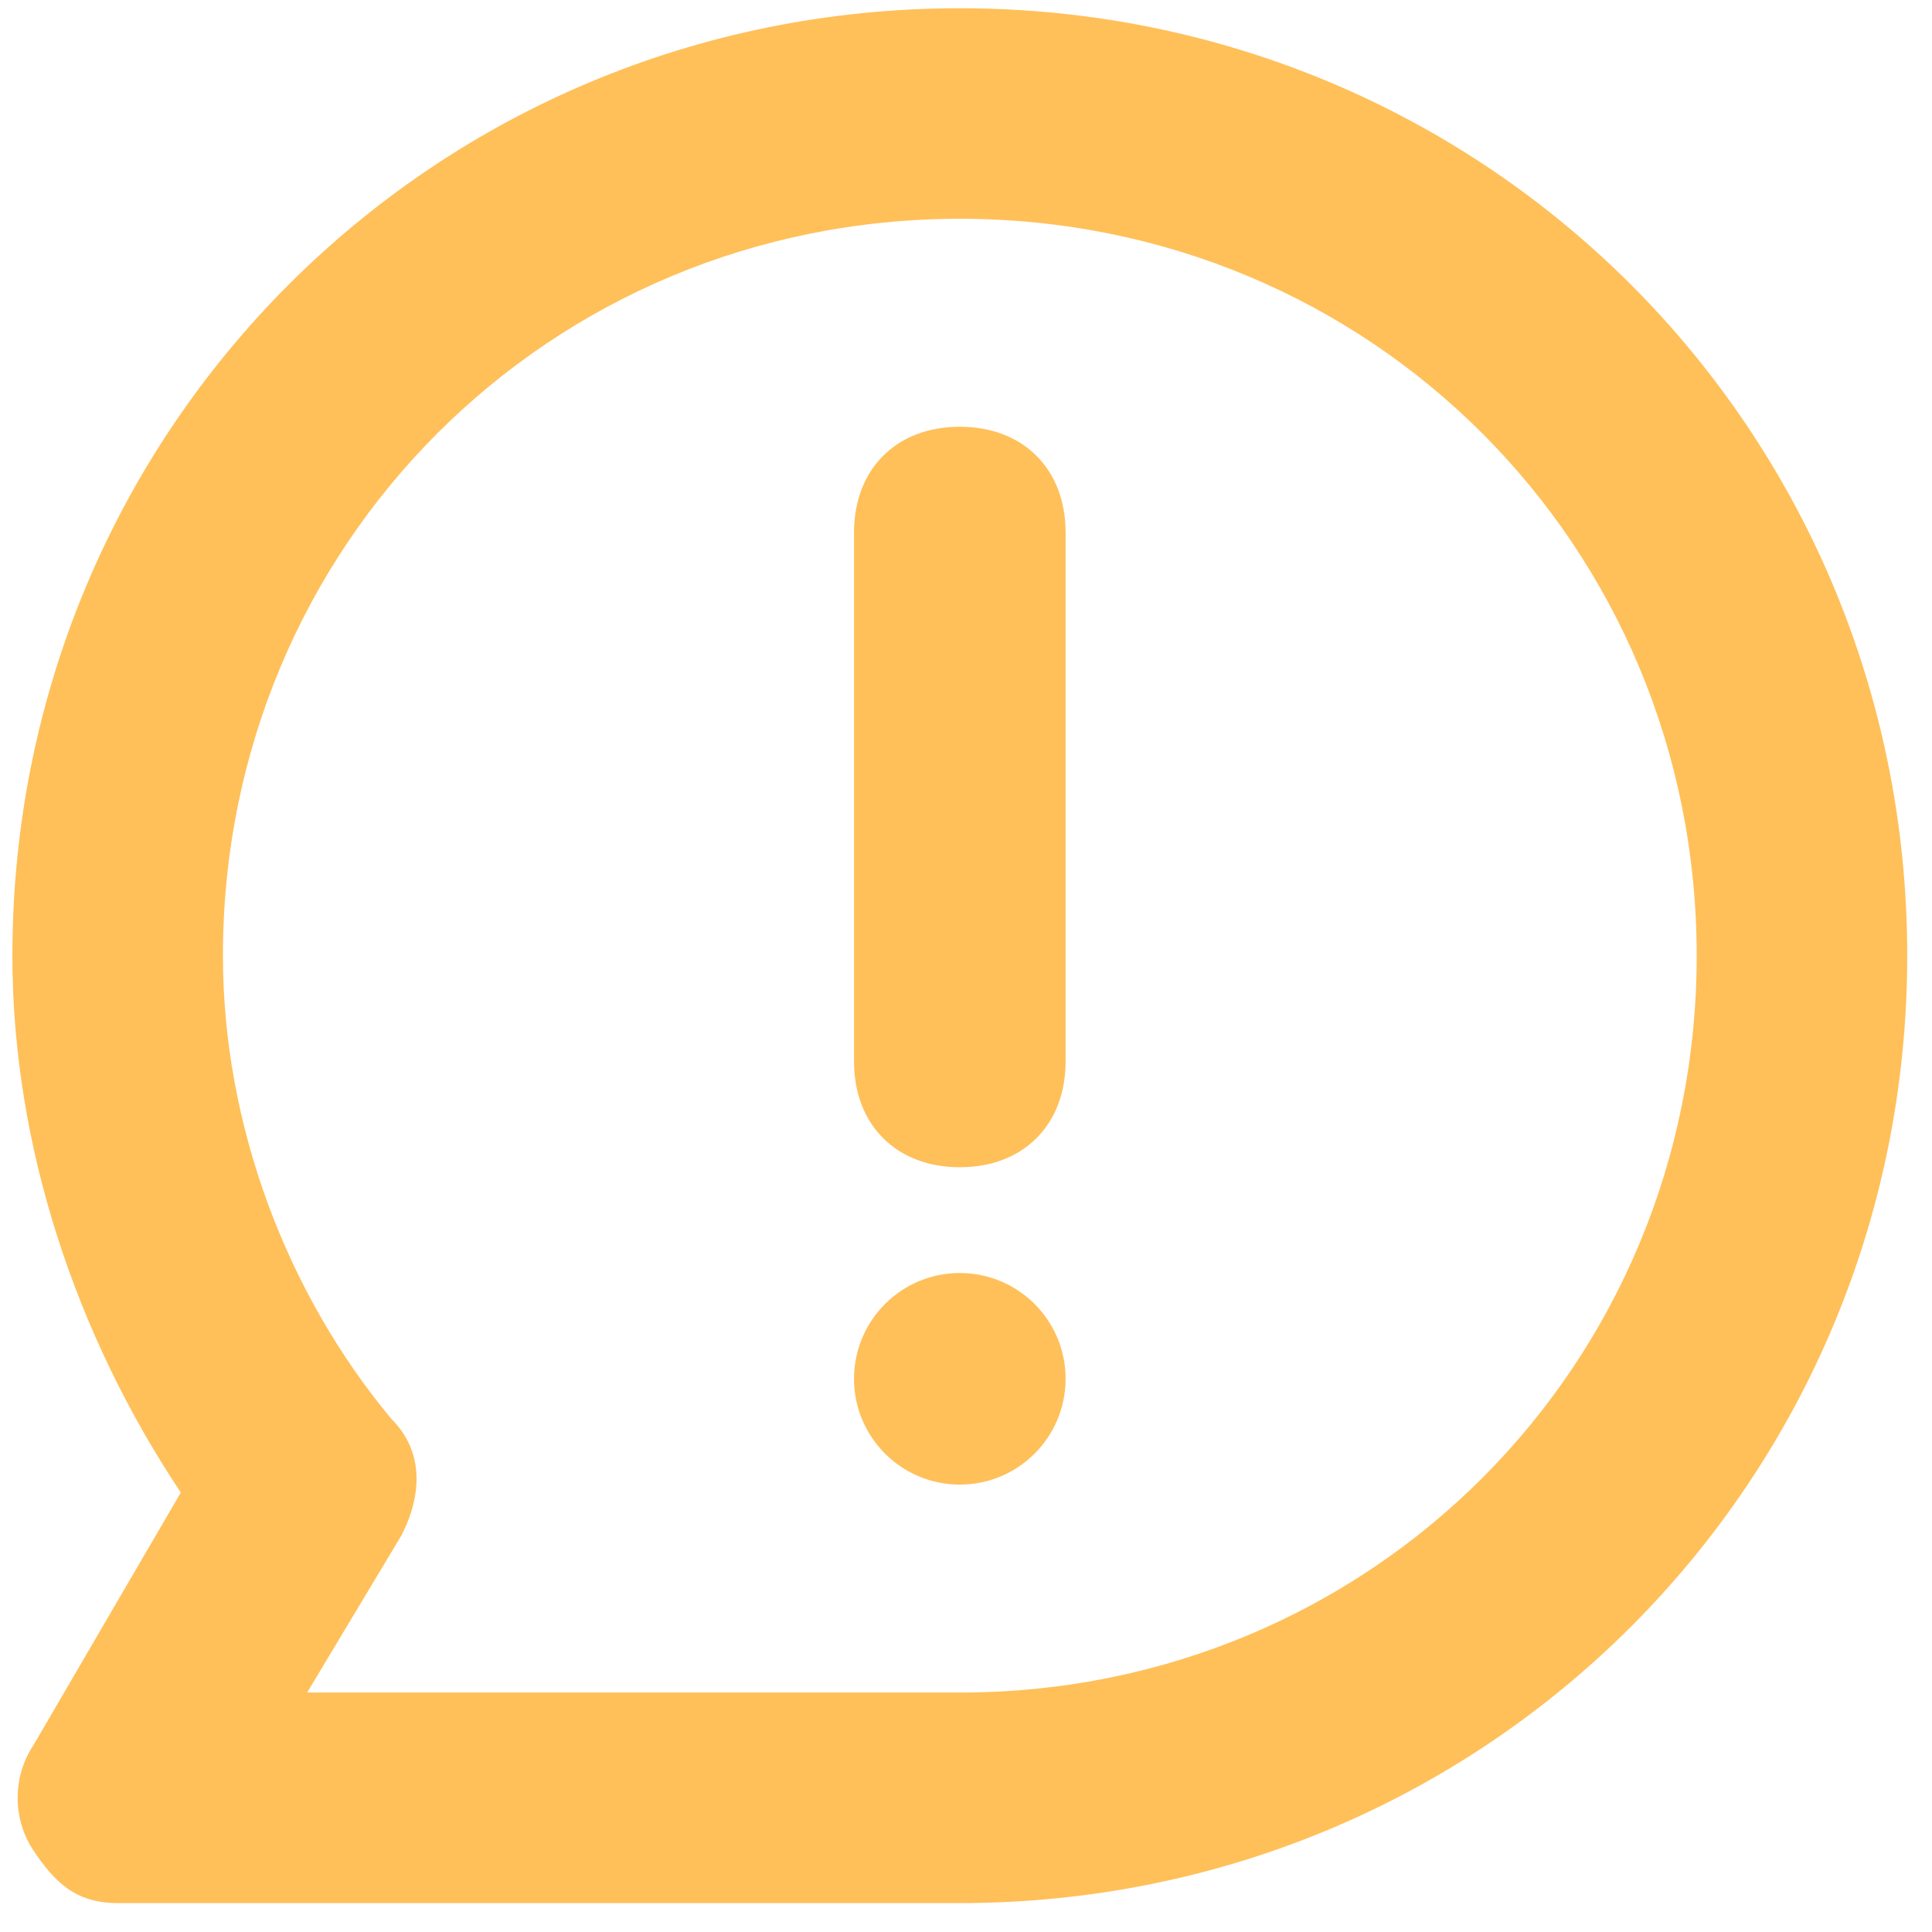
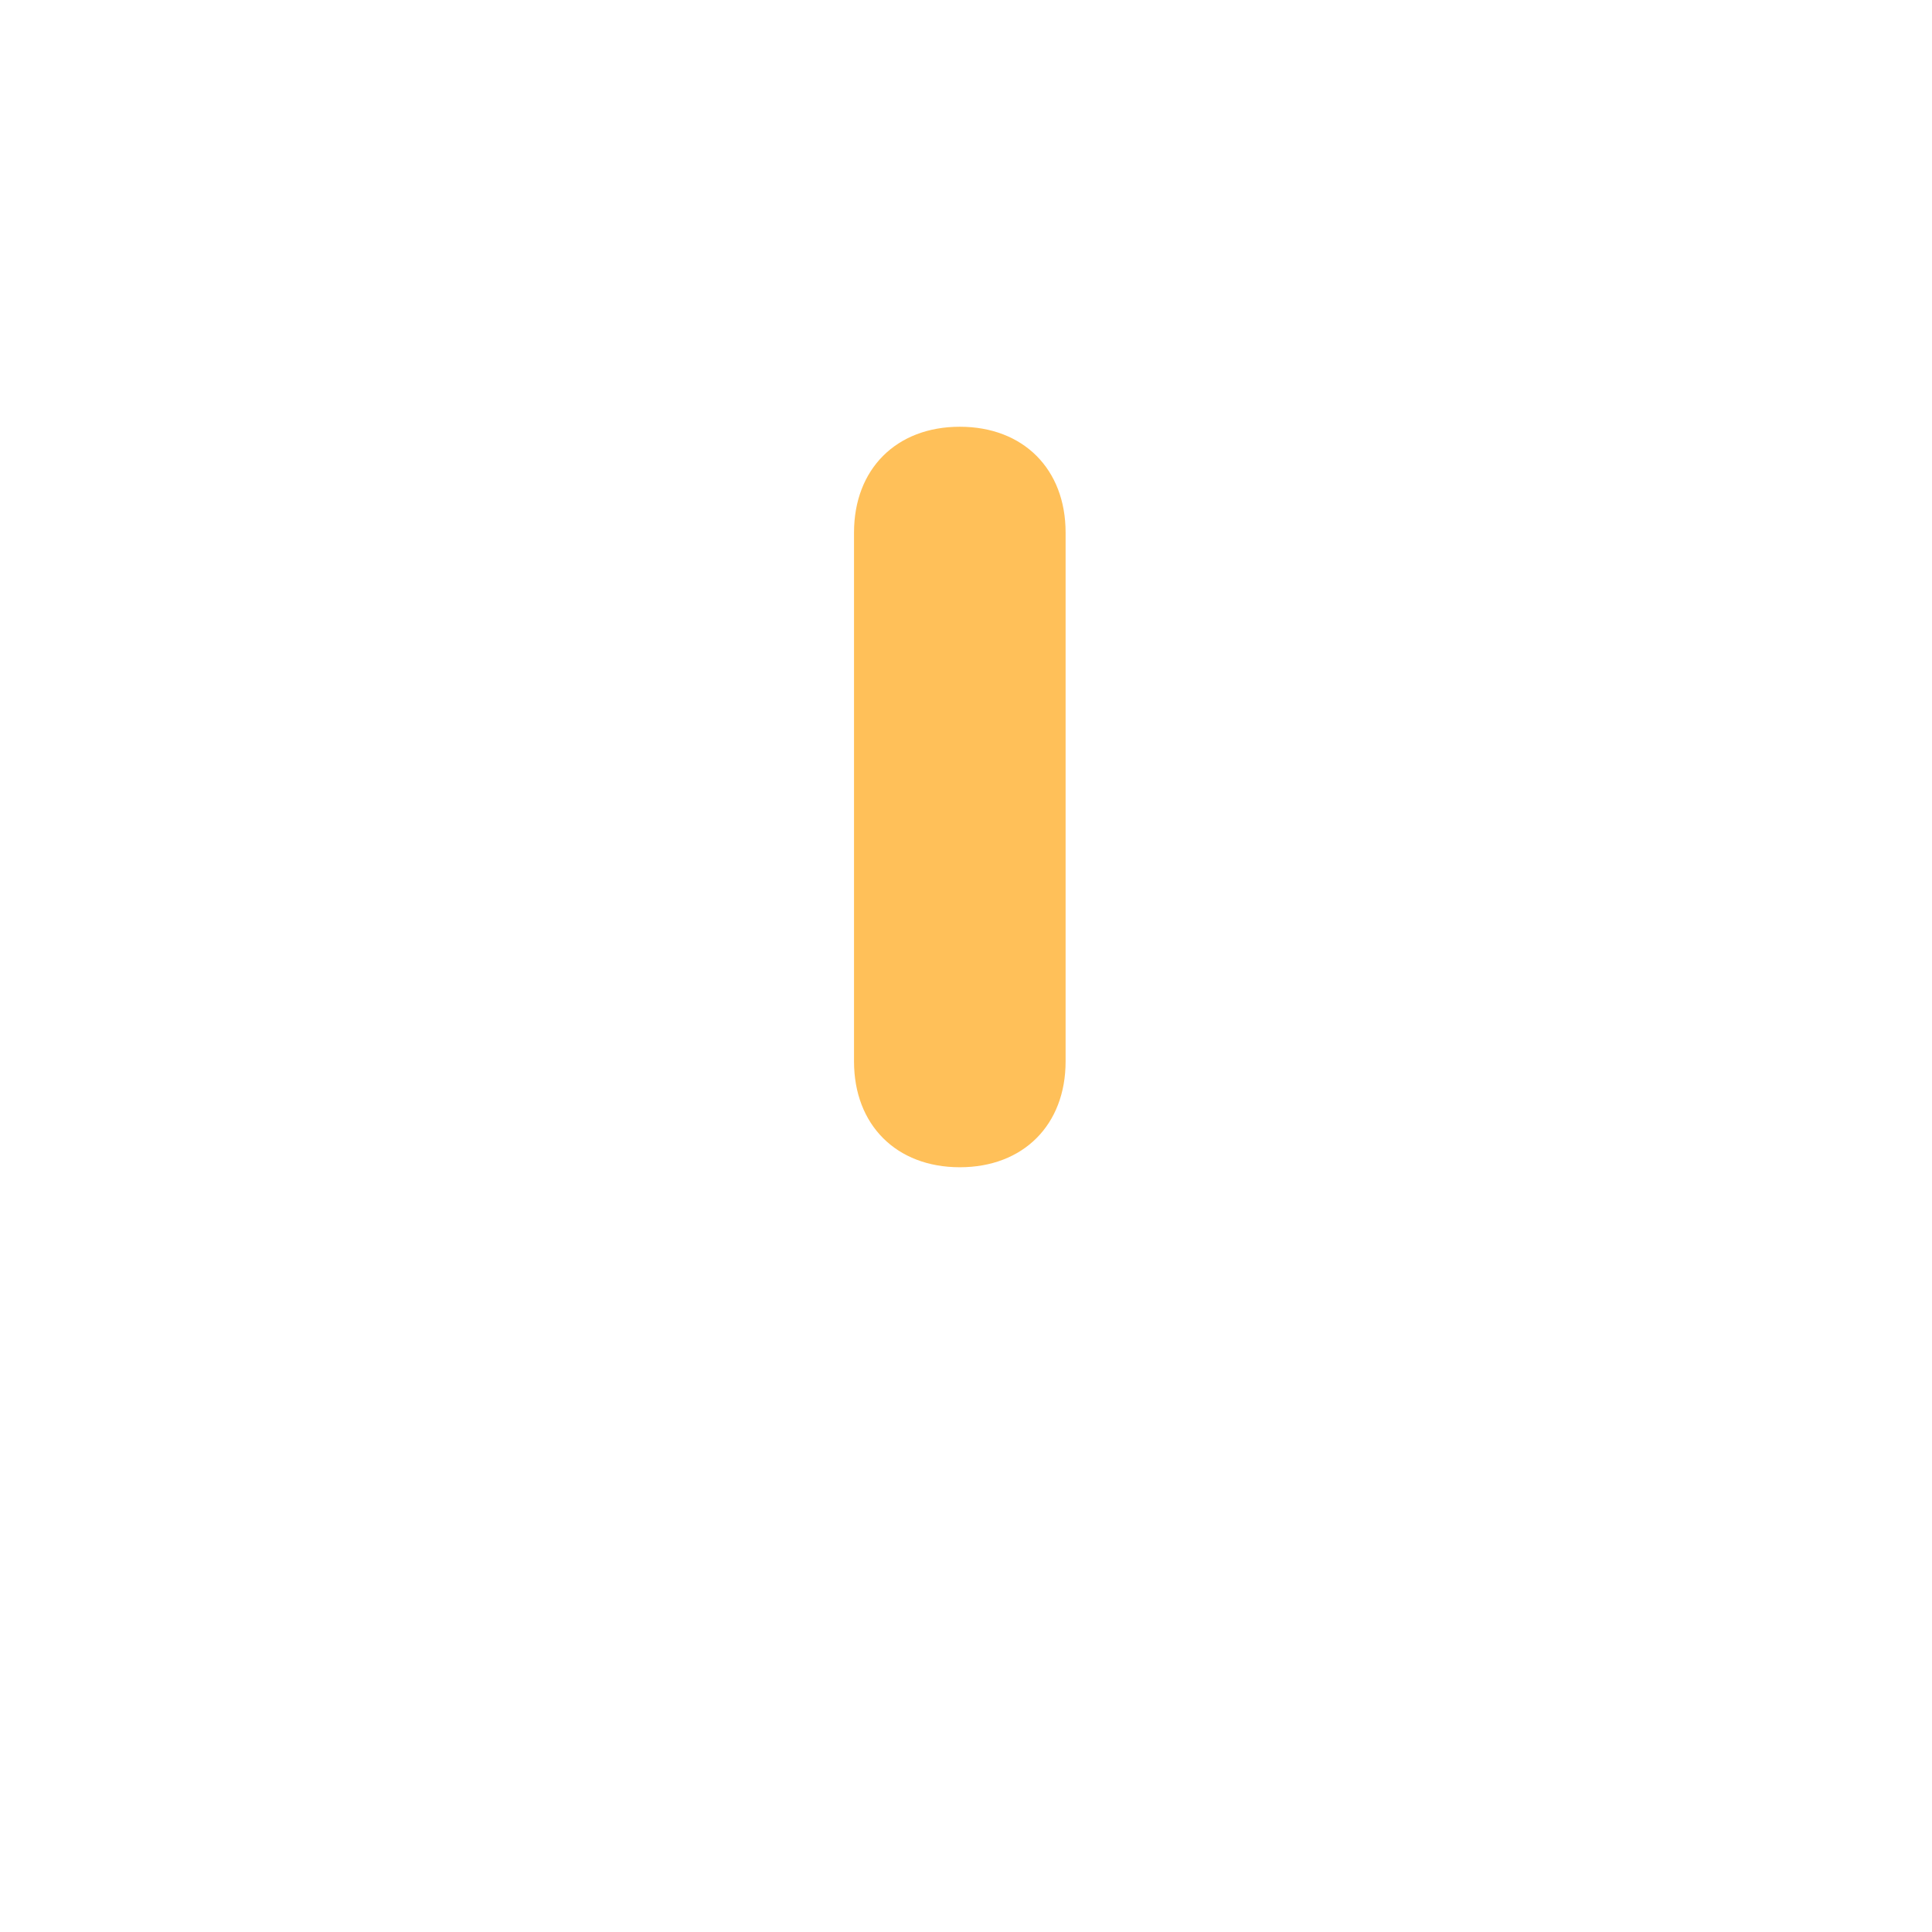
<svg xmlns="http://www.w3.org/2000/svg" width="78" height="78" viewBox="0 0 78 78" fill="none">
-   <path d="M38.75 0.333C17.5 0.333 0.5 17.333 0.5 38.583C0.5 46.233 3.05 53.883 7.3 60.258L1.35 70.458C0.5 71.733 0.5 73.433 1.35 74.708C2.2 75.983 3.05 76.833 4.75 76.833H38.75C60 76.833 77 59.833 77 38.583C77 17.333 60 0.333 38.75 0.333ZM38.75 68.333H12.4L16.225 61.958C17.075 60.258 17.075 58.558 15.8 57.283C11.55 52.183 9 45.383 9 38.583C9 22.008 22.175 8.833 38.75 8.833C55.325 8.833 68.5 22.008 68.5 38.583C68.5 55.158 55.325 68.333 38.75 68.333Z" fill="#FFC059" />
  <path d="M38.75 17.229C36.188 17.229 34.479 18.937 34.479 21.5V42.854C34.479 45.416 36.188 47.125 38.75 47.125C41.313 47.125 43.021 45.416 43.021 42.854V21.5C43.021 18.937 41.313 17.229 38.75 17.229Z" fill="#FFC059" />
-   <path d="M38.75 59.937C41.109 59.937 43.021 58.025 43.021 55.666C43.021 53.308 41.109 51.395 38.75 51.395C36.391 51.395 34.479 53.308 34.479 55.666C34.479 58.025 36.391 59.937 38.75 59.937Z" fill="#FFC059" />
</svg>